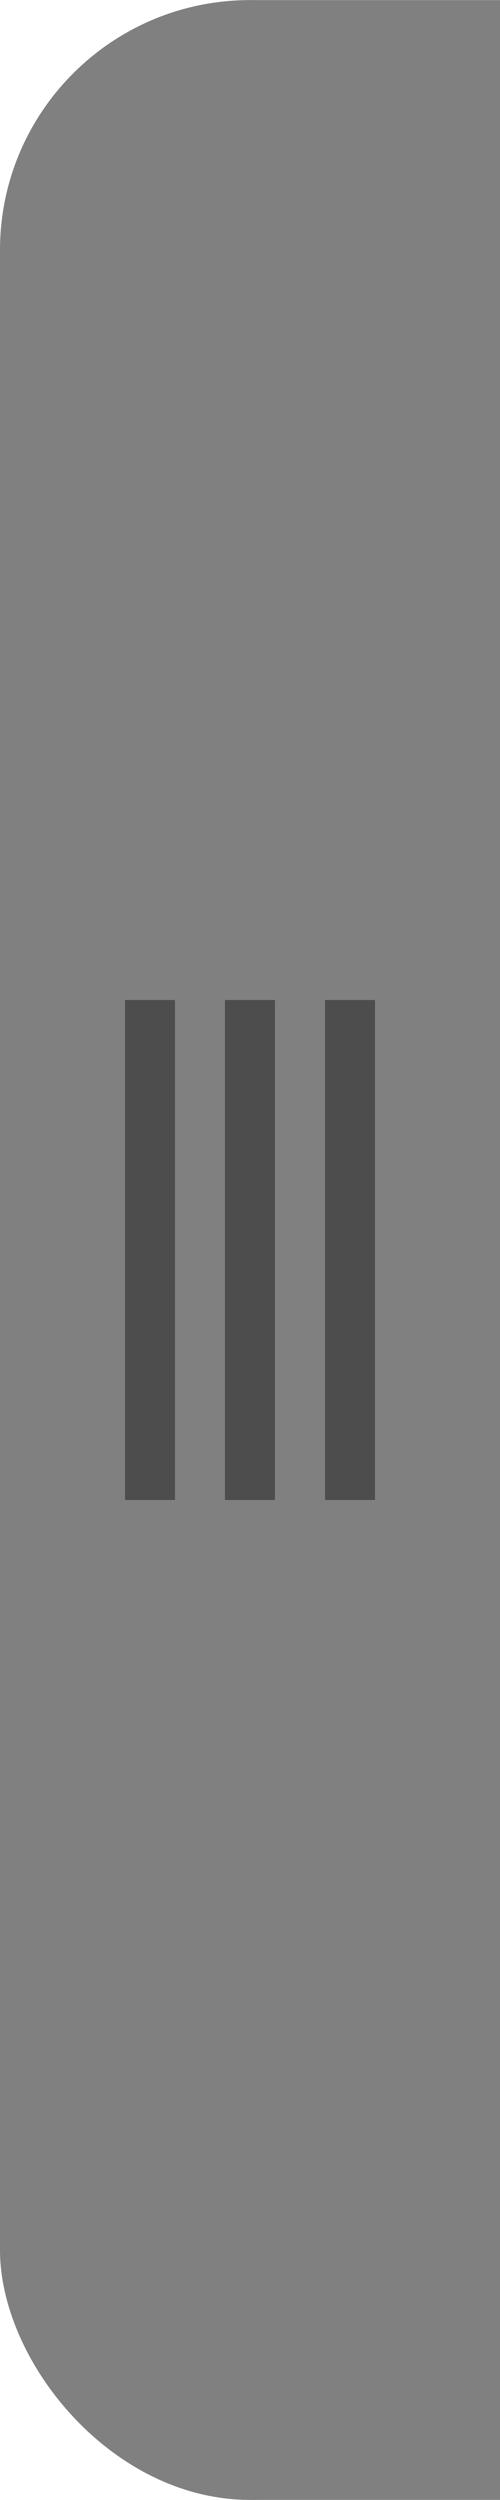
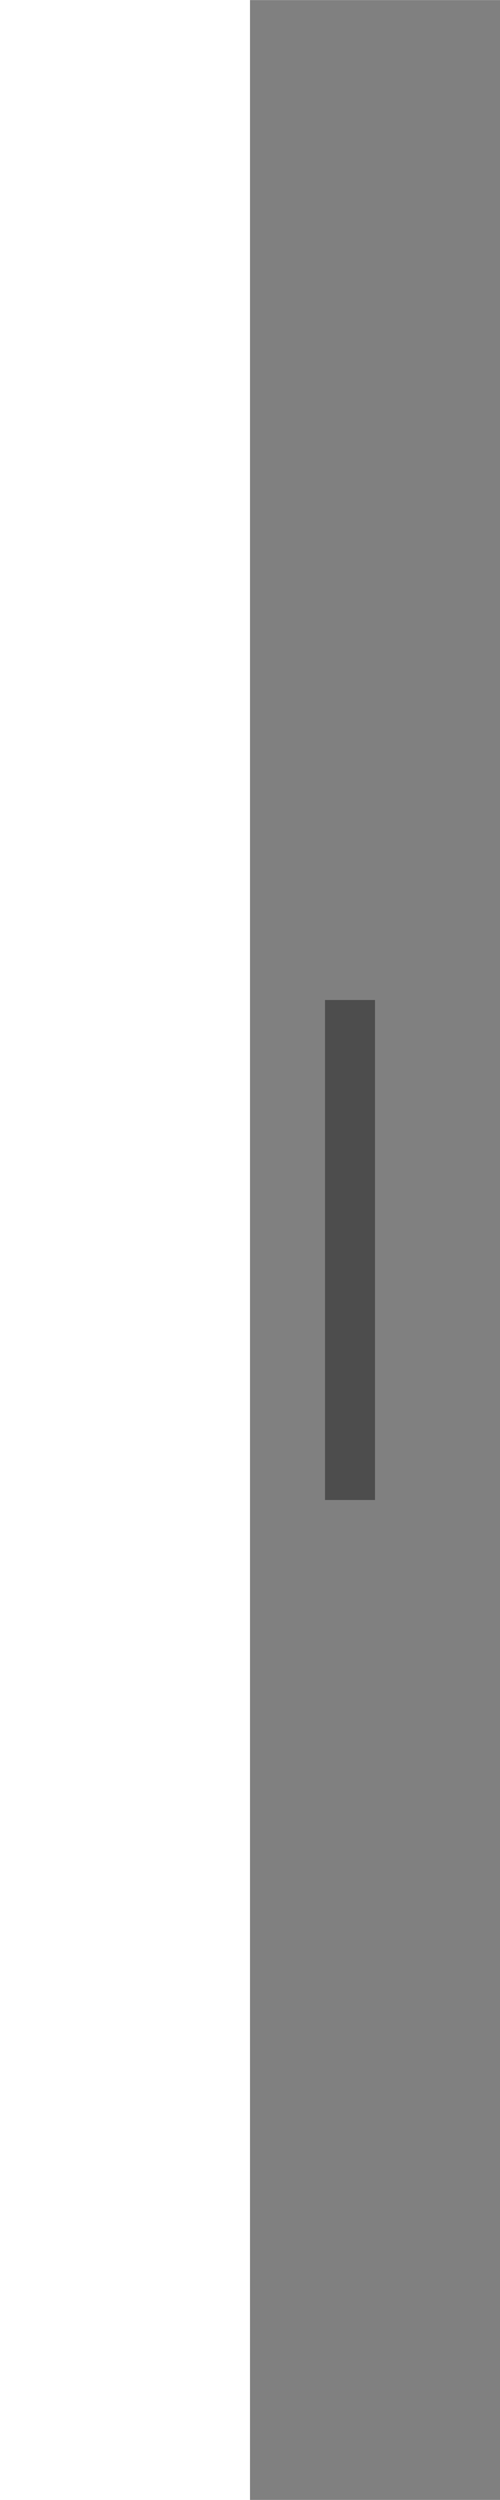
<svg xmlns="http://www.w3.org/2000/svg" width="20" height="100" viewBox="0 0 5.292 26.458" version="1.1" id="svg5">
  <defs id="defs2" />
  <rect style="fill:#808080;stroke-width:0.594;stroke-linecap:round;stroke-linejoin:round;paint-order:stroke fill markers" id="rect3" width="2.646" height="26.458" x="2.646" y="6.9039527e-07" rx="0" ry="0" />
-   <rect style="fill:#808080;stroke-width:0.42;stroke-linecap:round;stroke-linejoin:round;paint-order:stroke fill markers" id="rect1" width="5.292" height="26.458" x="0" y="0" ry="2.646" />
-   <rect style="fill:#4d4d4d;stroke-width:0.307;stroke-linecap:round;stroke-linejoin:round;paint-order:stroke fill markers" id="rect4" width="0.529" height="5.292" x="1.323" y="10.583" />
  <rect style="fill:#4d4d4d;stroke-width:0.307;stroke-linecap:round;stroke-linejoin:round;paint-order:stroke fill markers" id="rect4-7" width="0.529" height="5.292" x="3.44" y="10.583" />
-   <rect style="fill:#4d4d4d;stroke-width:0.307;stroke-linecap:round;stroke-linejoin:round;paint-order:stroke fill markers" id="rect4-5" width="0.529" height="5.292" x="2.381" y="10.583" />
</svg>